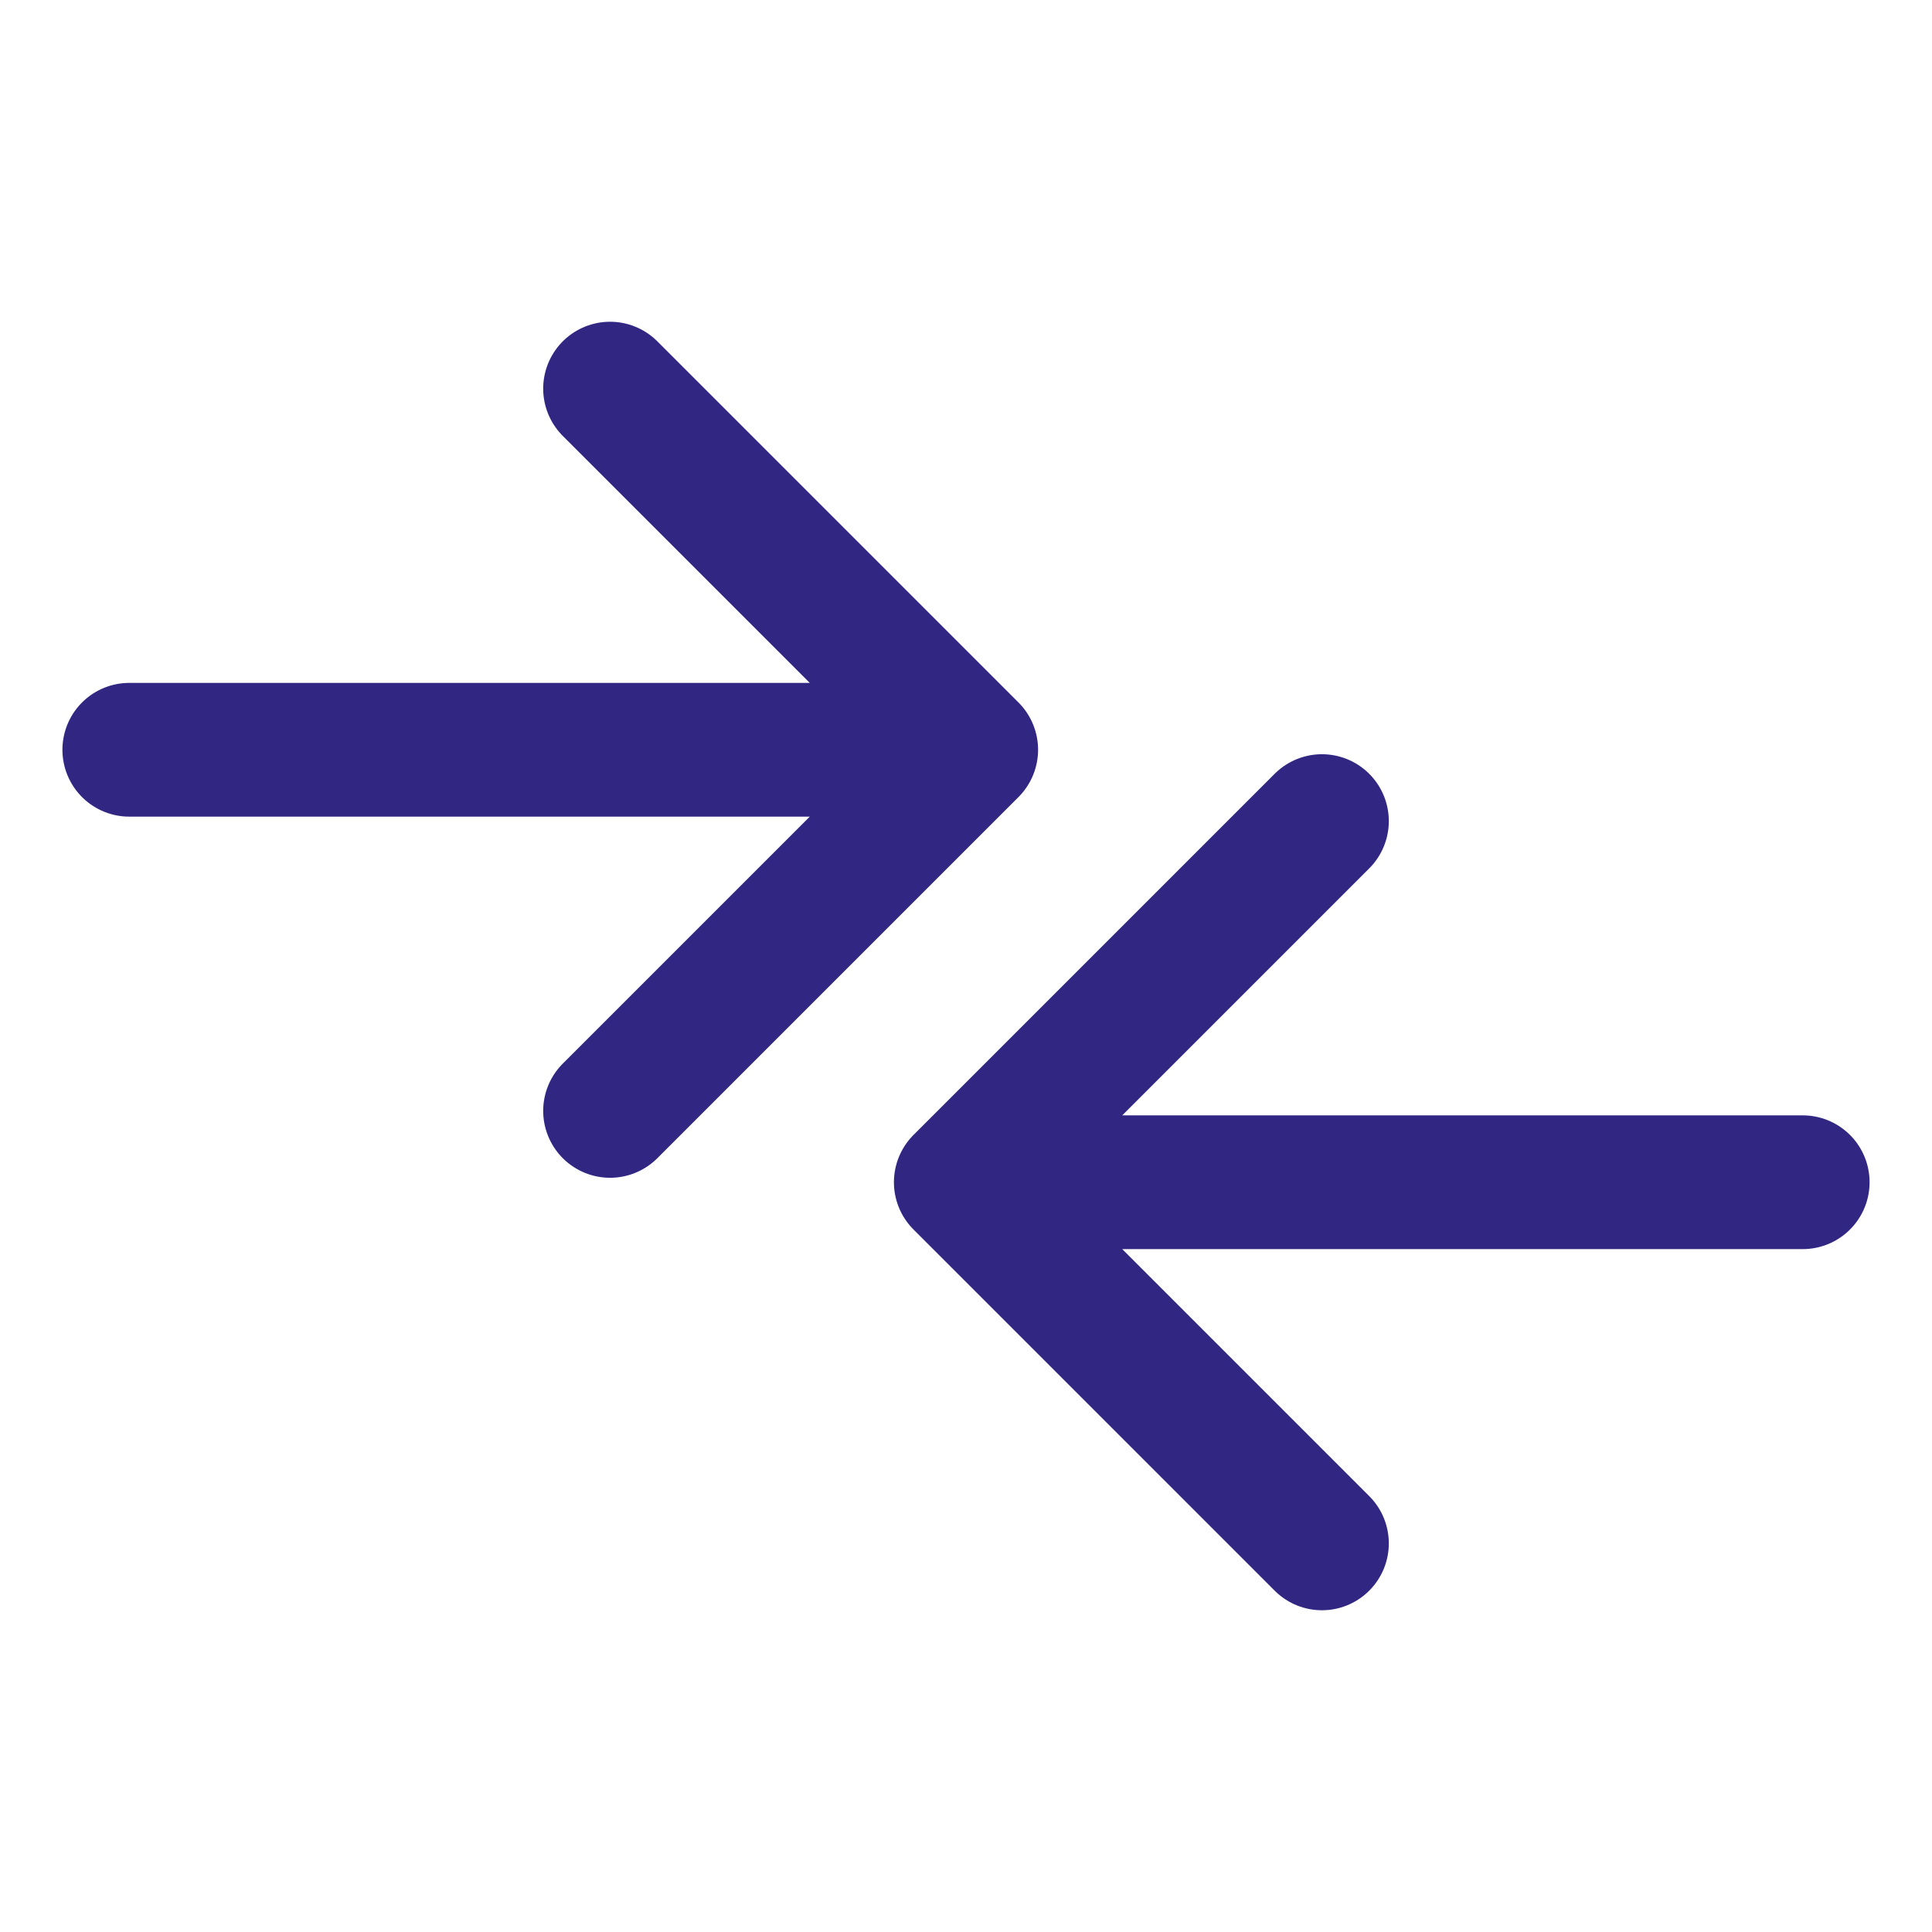
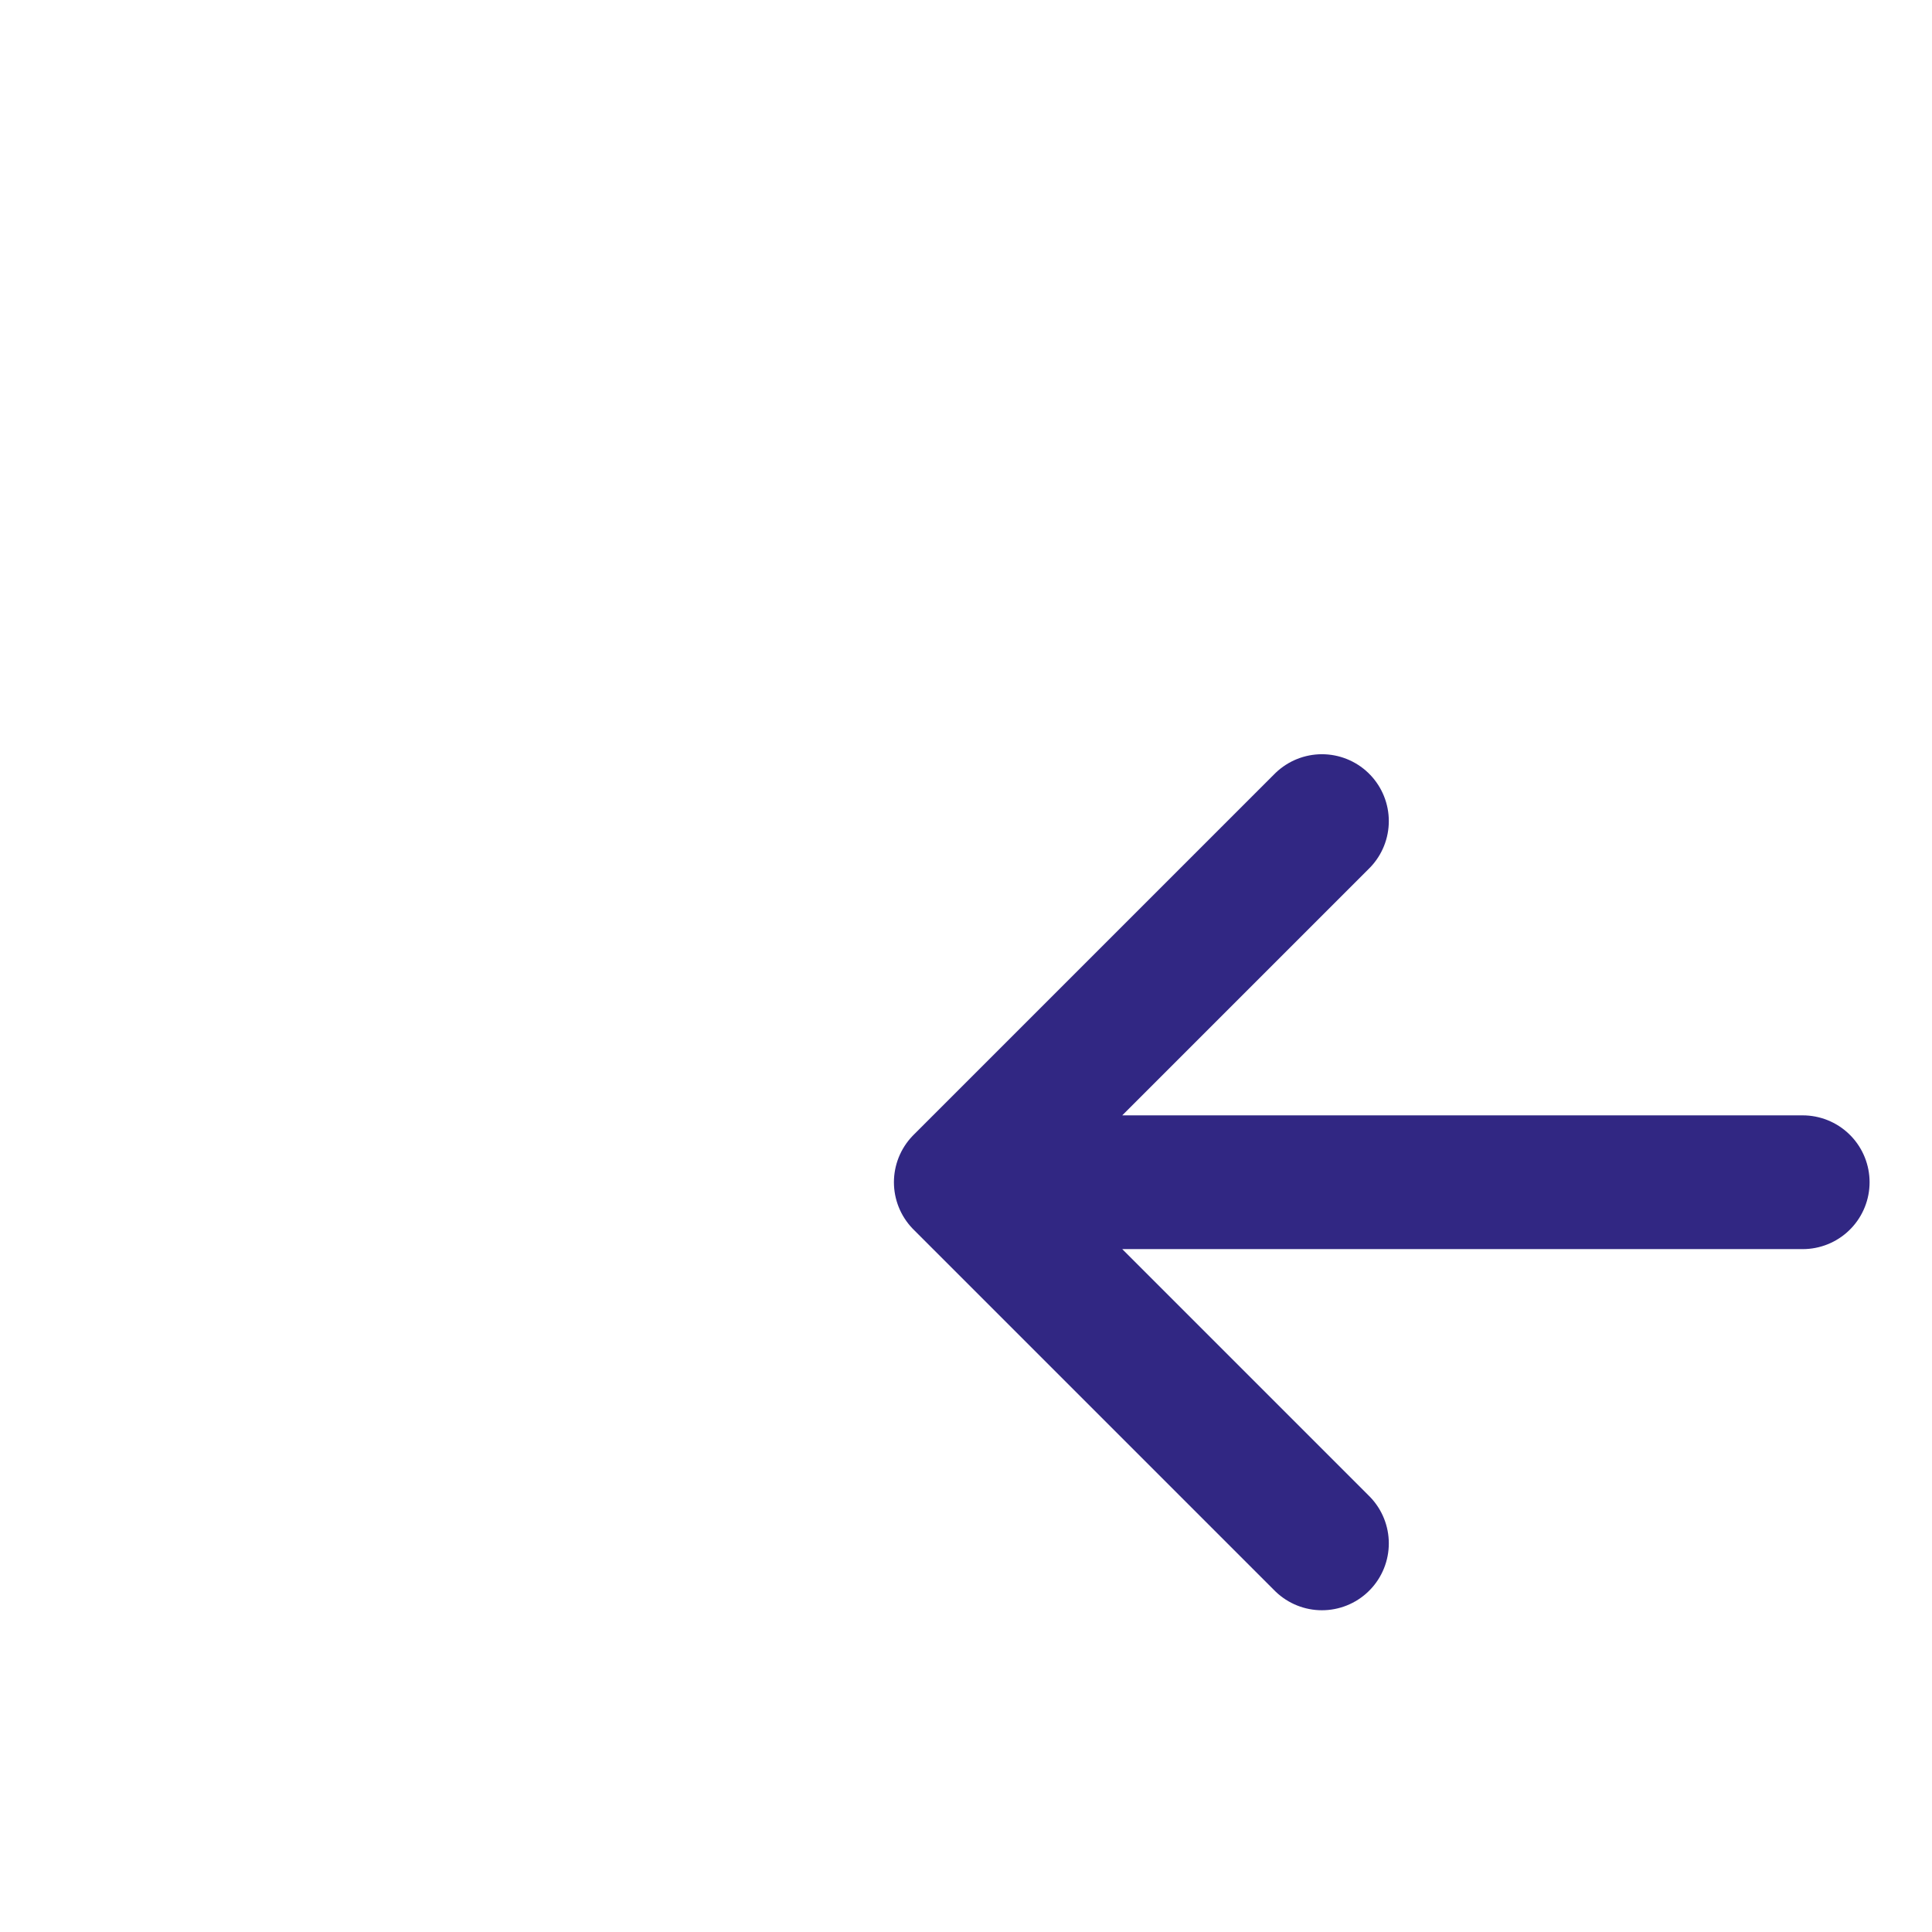
<svg xmlns="http://www.w3.org/2000/svg" id="Layer_1" data-name="Layer 1" viewBox="0 0 26 26">
-   <path d="m8.21,14.95l4.86-4.86-4.86-4.86M1.74,10.09h11.19" style="fill: none; stroke: #312783; stroke-linecap: round; stroke-linejoin: round; stroke-width: 1.8px;" />
  <path d="m17.79,11.05l-4.86,4.86,4.86,4.86m6.47-4.86h-11.19" style="fill: none; stroke: #312783; stroke-linecap: round; stroke-linejoin: round; stroke-width: 1.8px;" />
</svg>